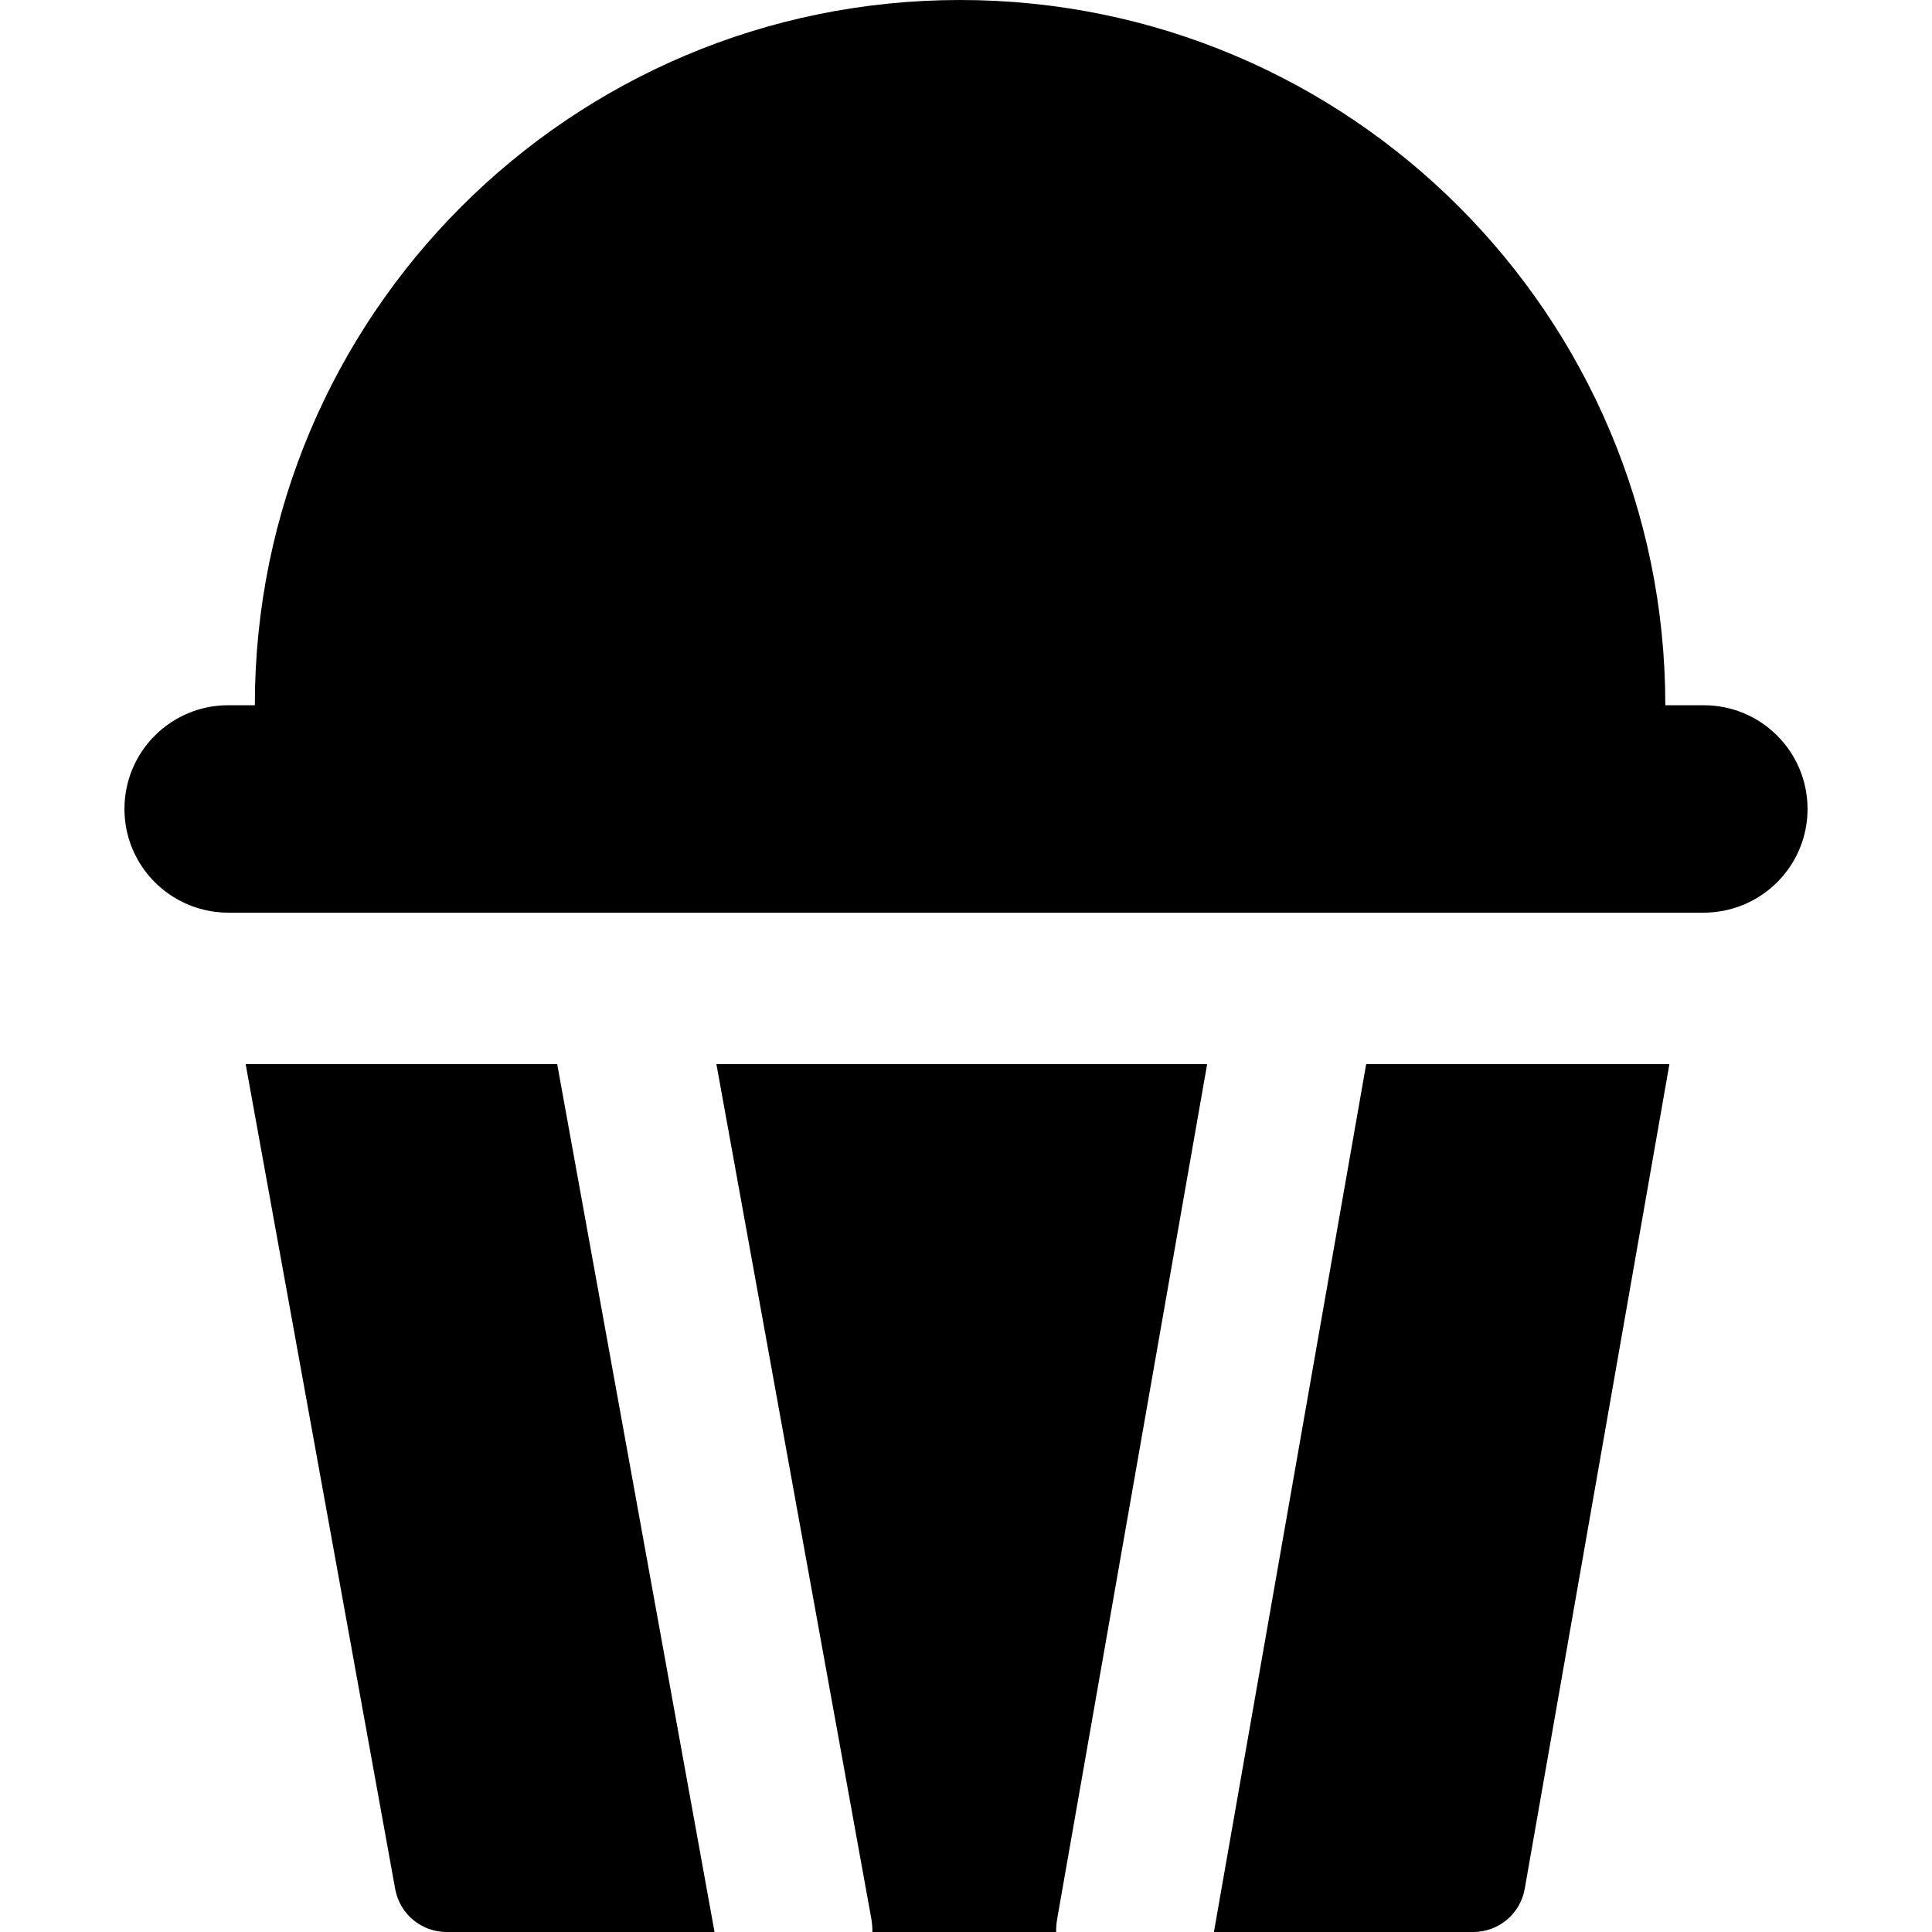
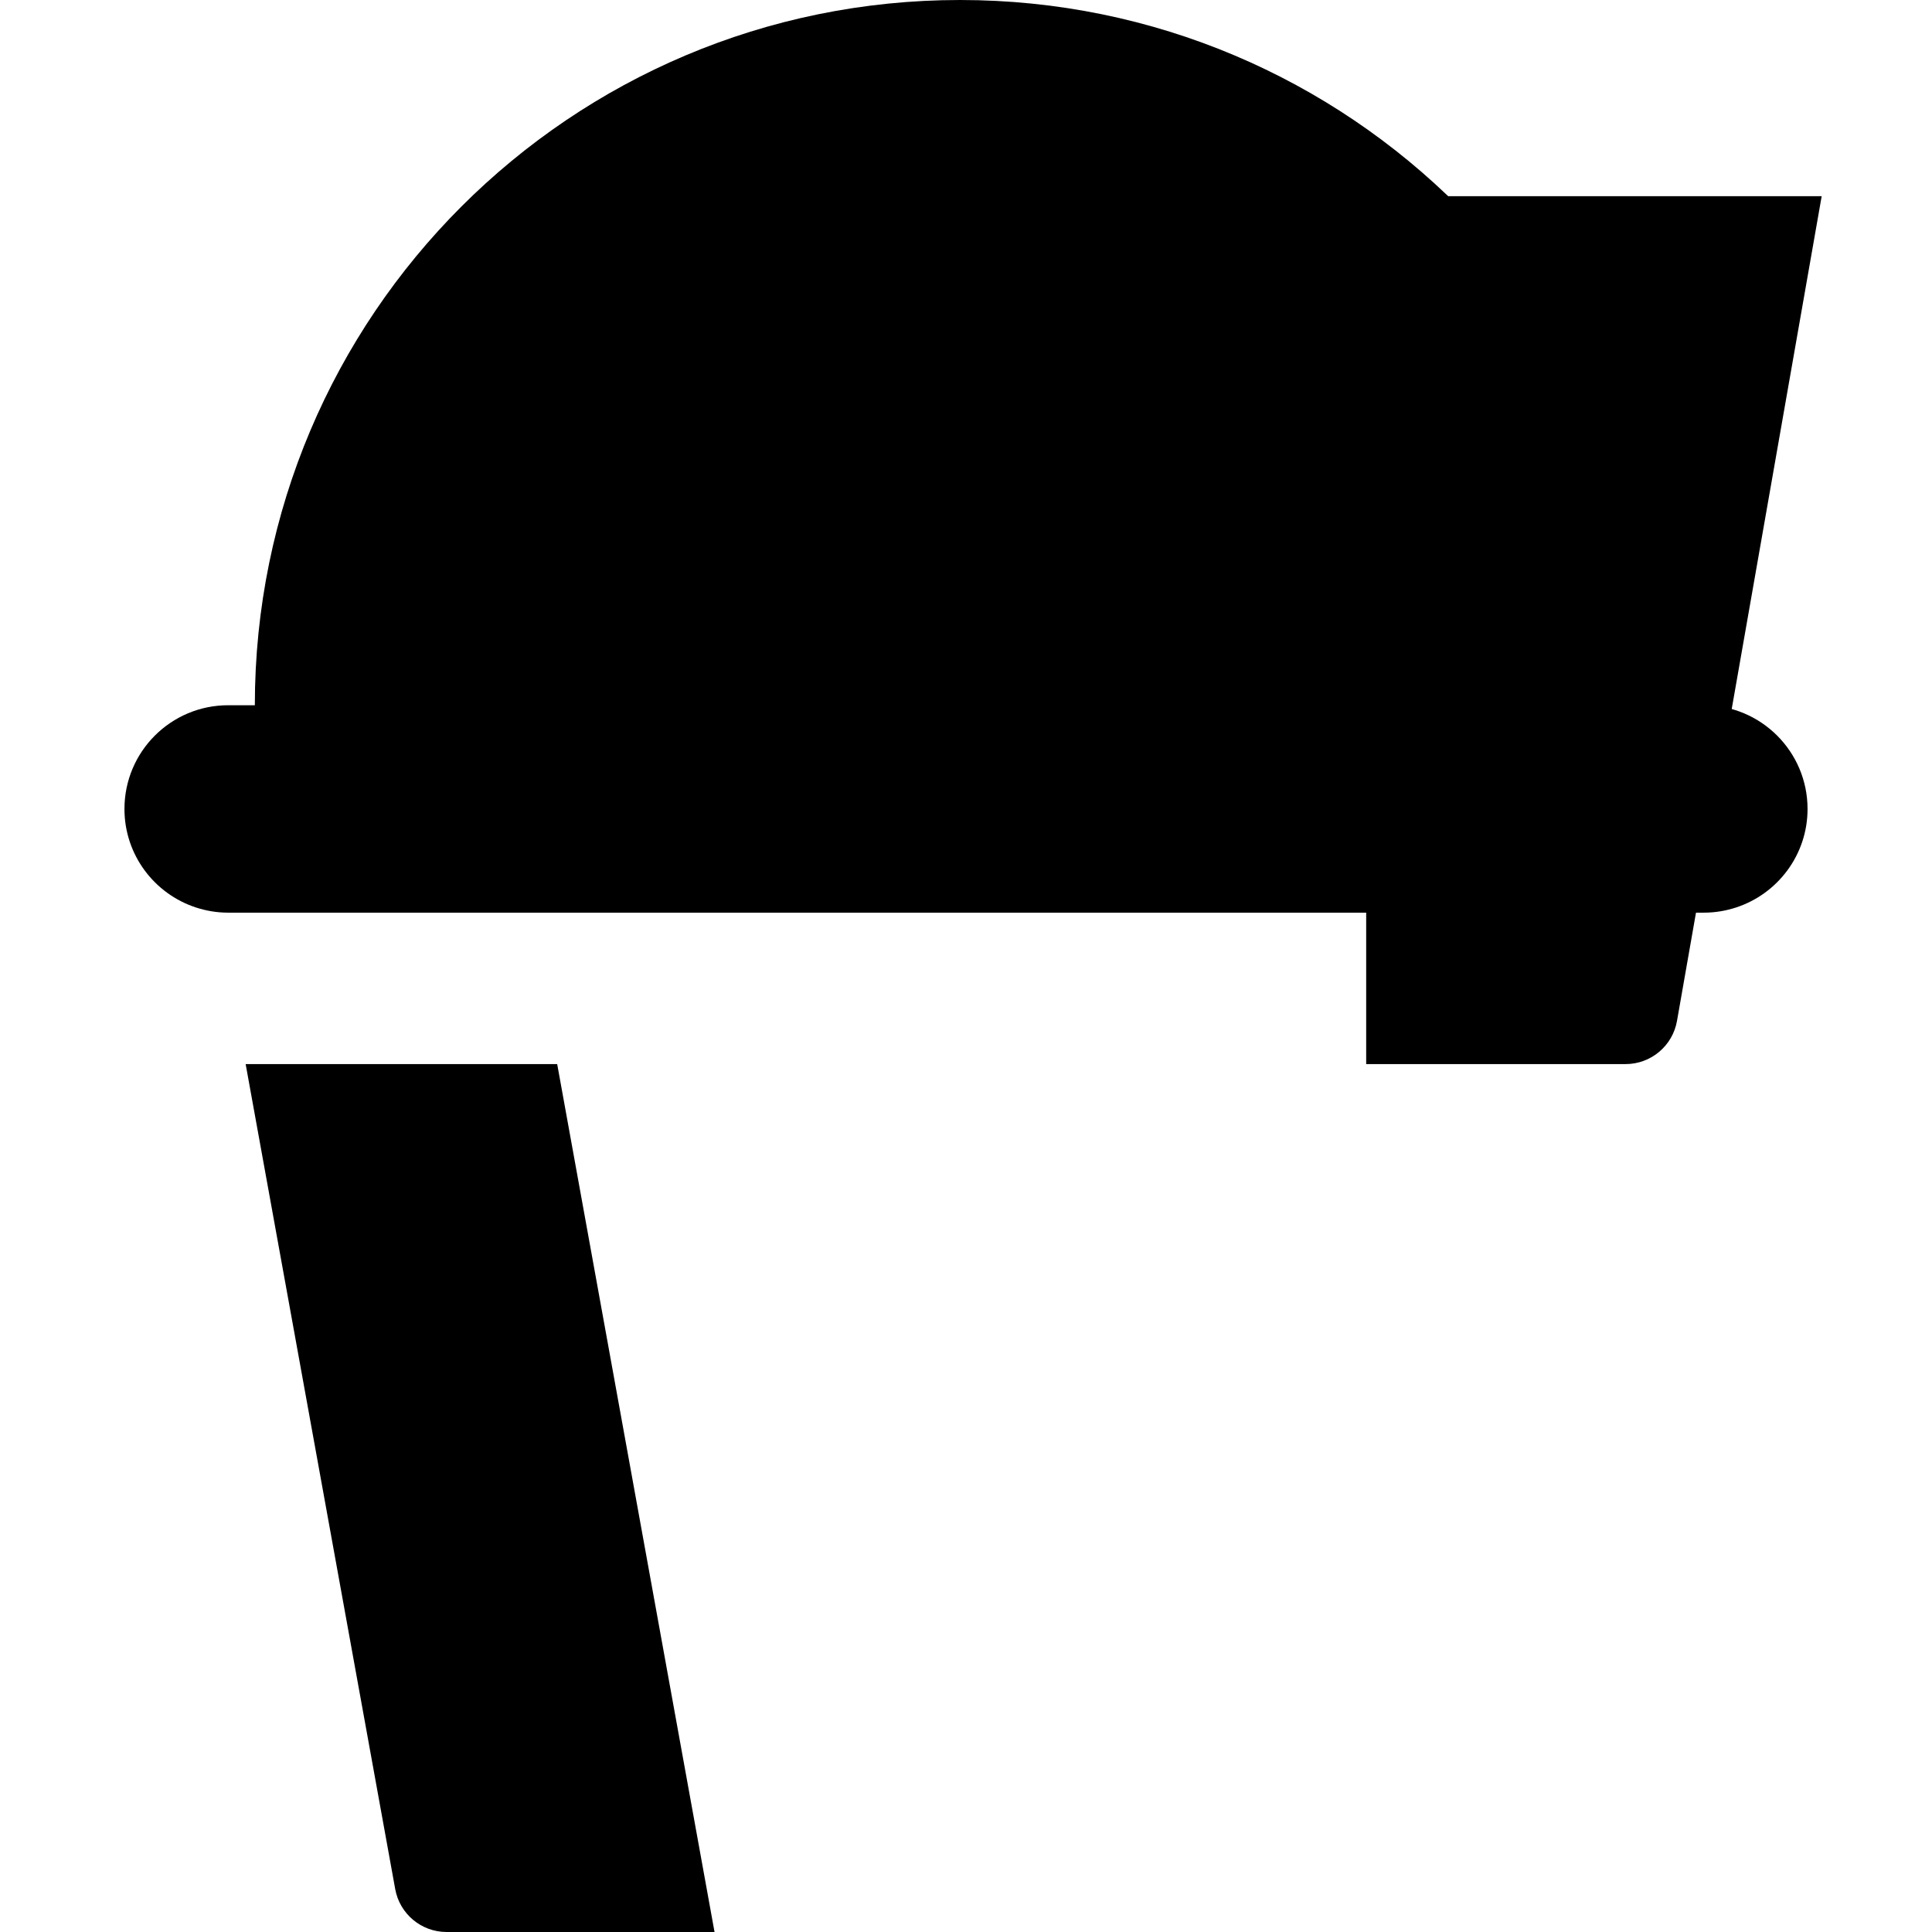
<svg xmlns="http://www.w3.org/2000/svg" version="1.1" id="Layer_1" x="0px" y="0px" viewBox="0 0 512 512" style="enable-background:new 0 0 512 512;" xml:space="preserve">
  <g>
    <g>
      <path d="M147.661,281.994H65.099l39.636,218.636c1.193,6.583,6.926,11.369,13.616,11.369h71.008L147.661,281.994z" />
    </g>
  </g>
  <g>
    <g>
-       <path d="M362.053,281.994L321.7,512h68.739c6.72,0,12.468-4.828,13.63-11.447l38.343-218.559H362.053z" />
+       <path d="M362.053,281.994h68.739c6.72,0,12.468-4.828,13.63-11.447l38.343-218.559H362.053z" />
    </g>
  </g>
  <g>
    <g>
-       <path d="M189.852,281.994l41.025,226.303c0.226,1.244,0.317,2.481,0.318,3.703h48.693c0.001-1.183,0.083-2.38,0.295-3.587    l39.723-226.419H189.852z" />
-     </g>
+       </g>
  </g>
  <g>
    <g>
      <path d="M451.534,186.895h-10.208C441.324,83.676,357.648,0,254.429,0S67.534,83.676,67.534,186.895h-7.067    c-15.179,0-27.485,12.306-27.485,27.485c0,12.181,7.932,22.495,18.907,26.101c2.701,0.887,5.579,1.384,8.578,1.384h391.067    c2.999,0,5.877-0.497,8.578-1.384c10.975-3.606,18.907-13.919,18.907-26.101C479.018,199.201,466.714,186.895,451.534,186.895z" />
    </g>
  </g>
  <g>
</g>
  <g>
</g>
  <g>
</g>
  <g>
</g>
  <g>
</g>
  <g>
</g>
  <g>
</g>
  <g>
</g>
  <g>
</g>
  <g>
</g>
  <g>
</g>
  <g>
</g>
  <g>
</g>
  <g>
</g>
  <g>
</g>
</svg>